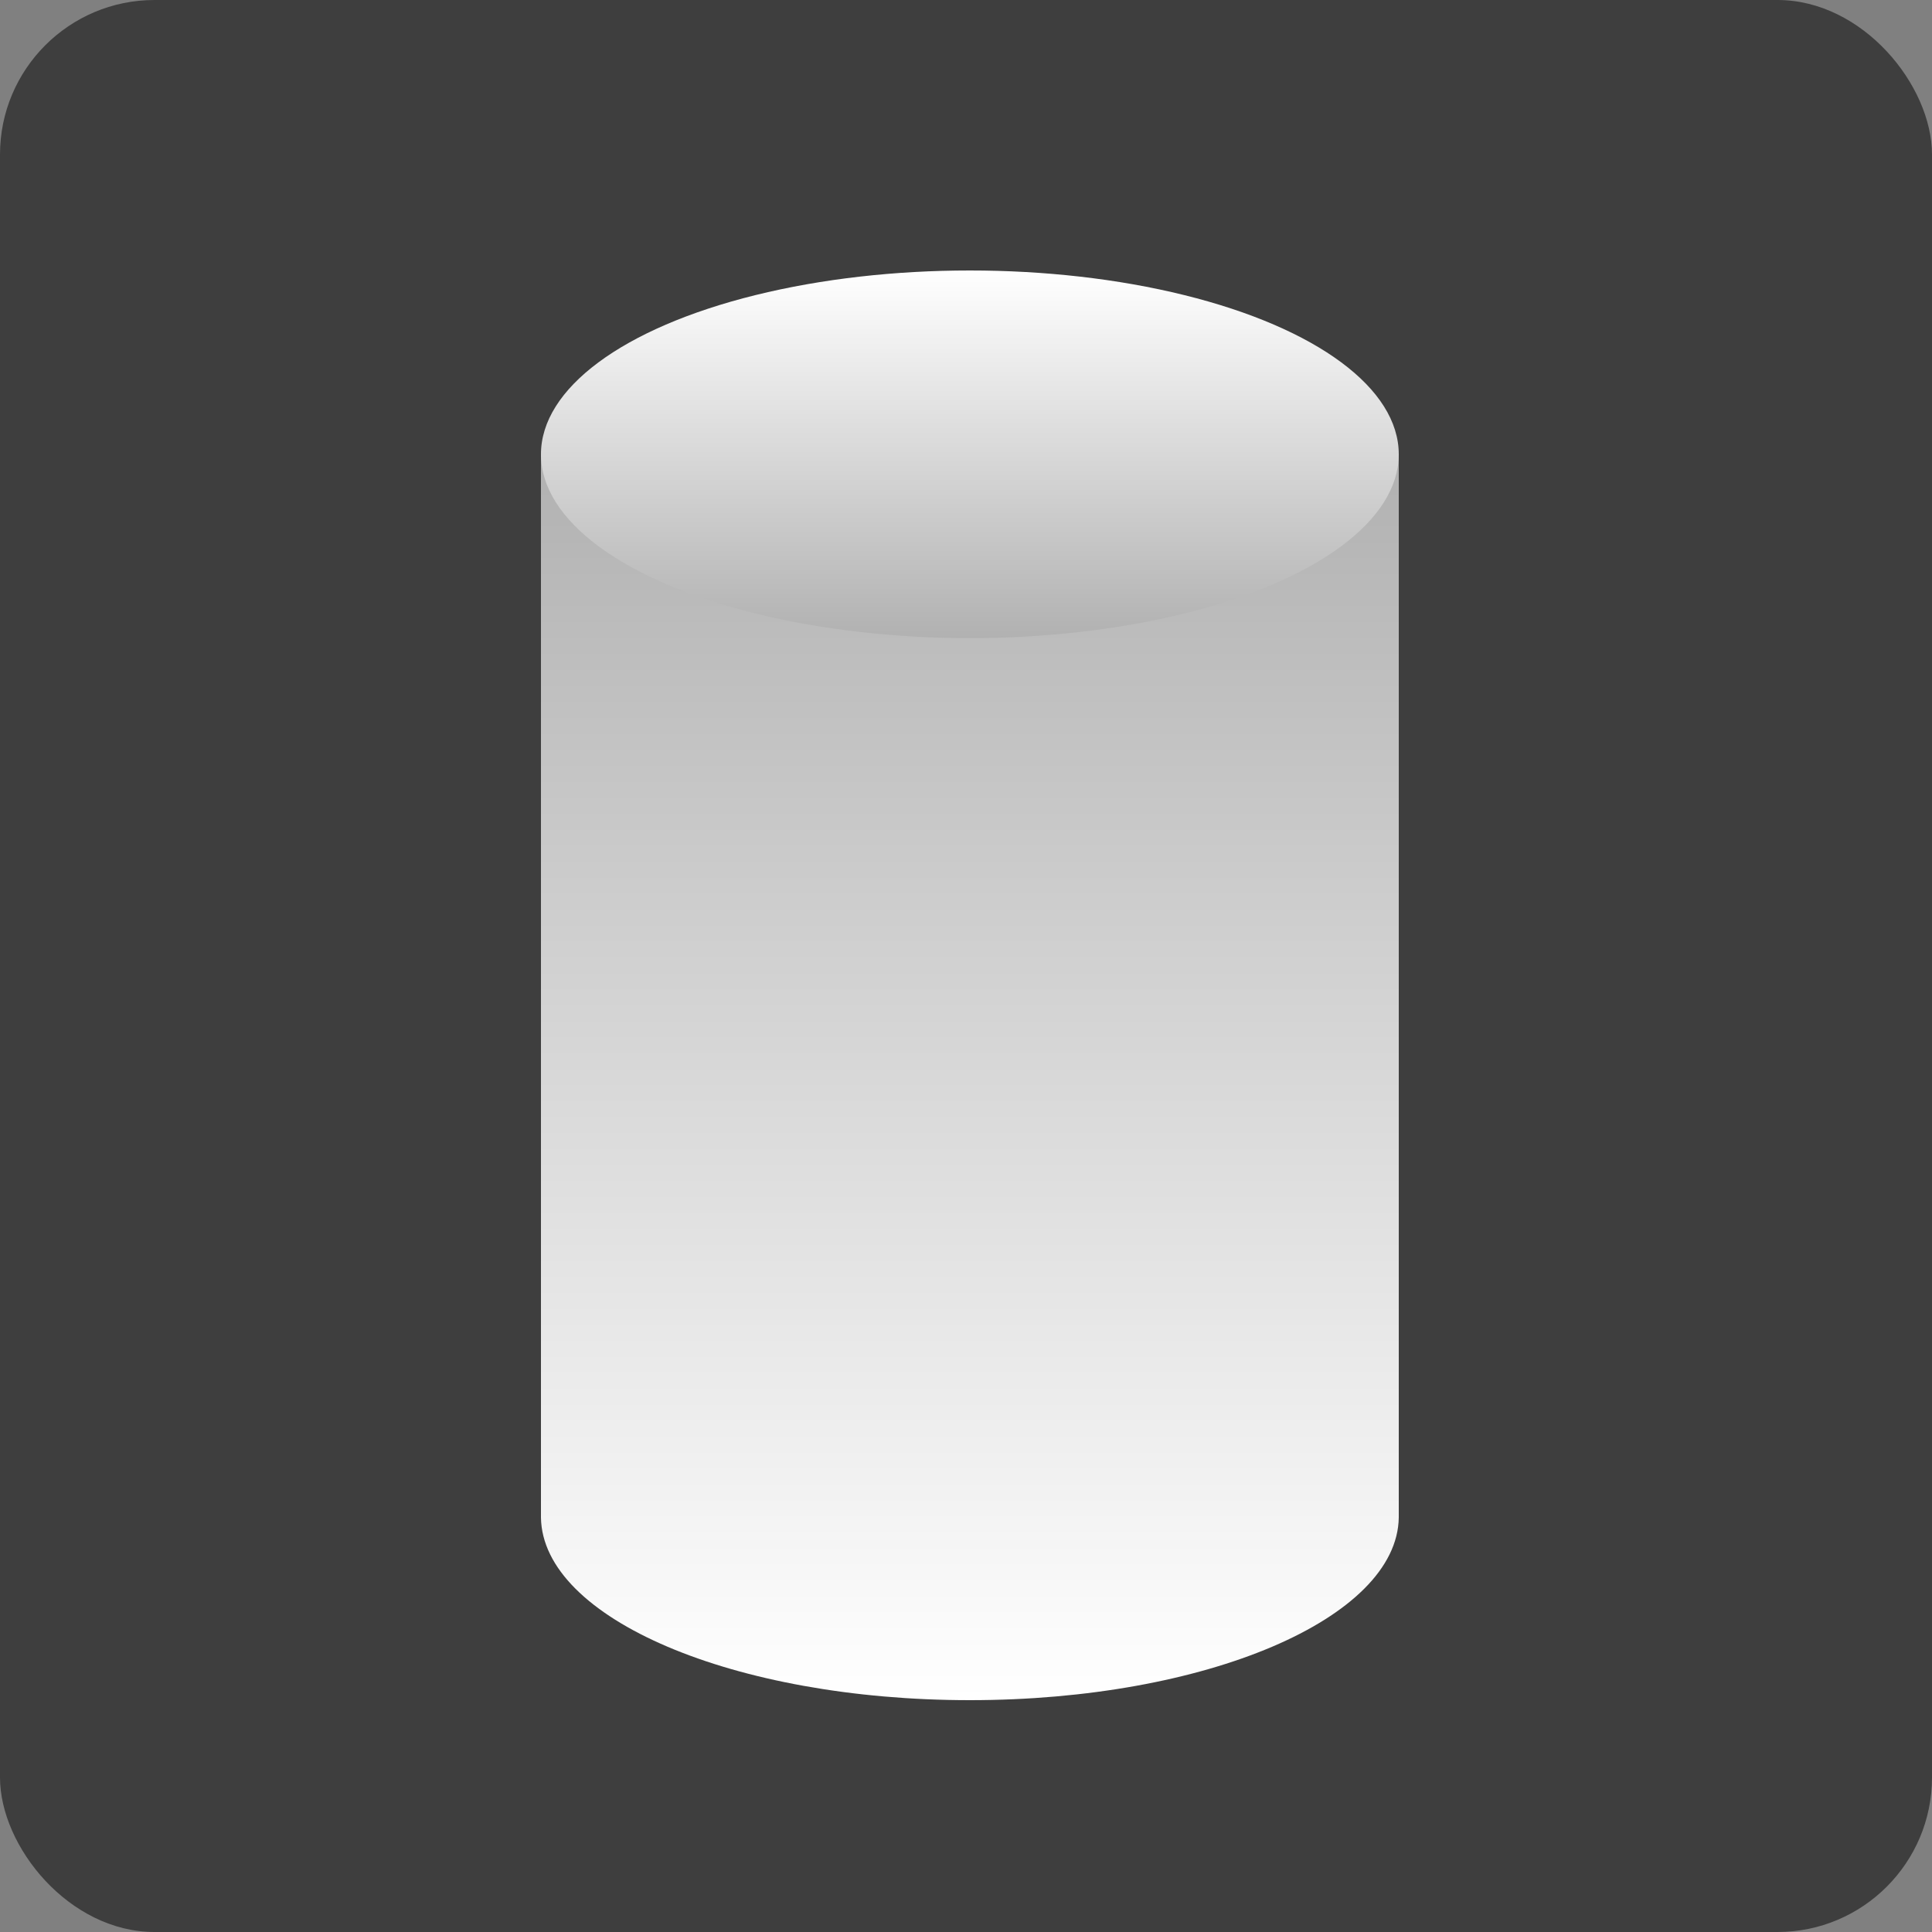
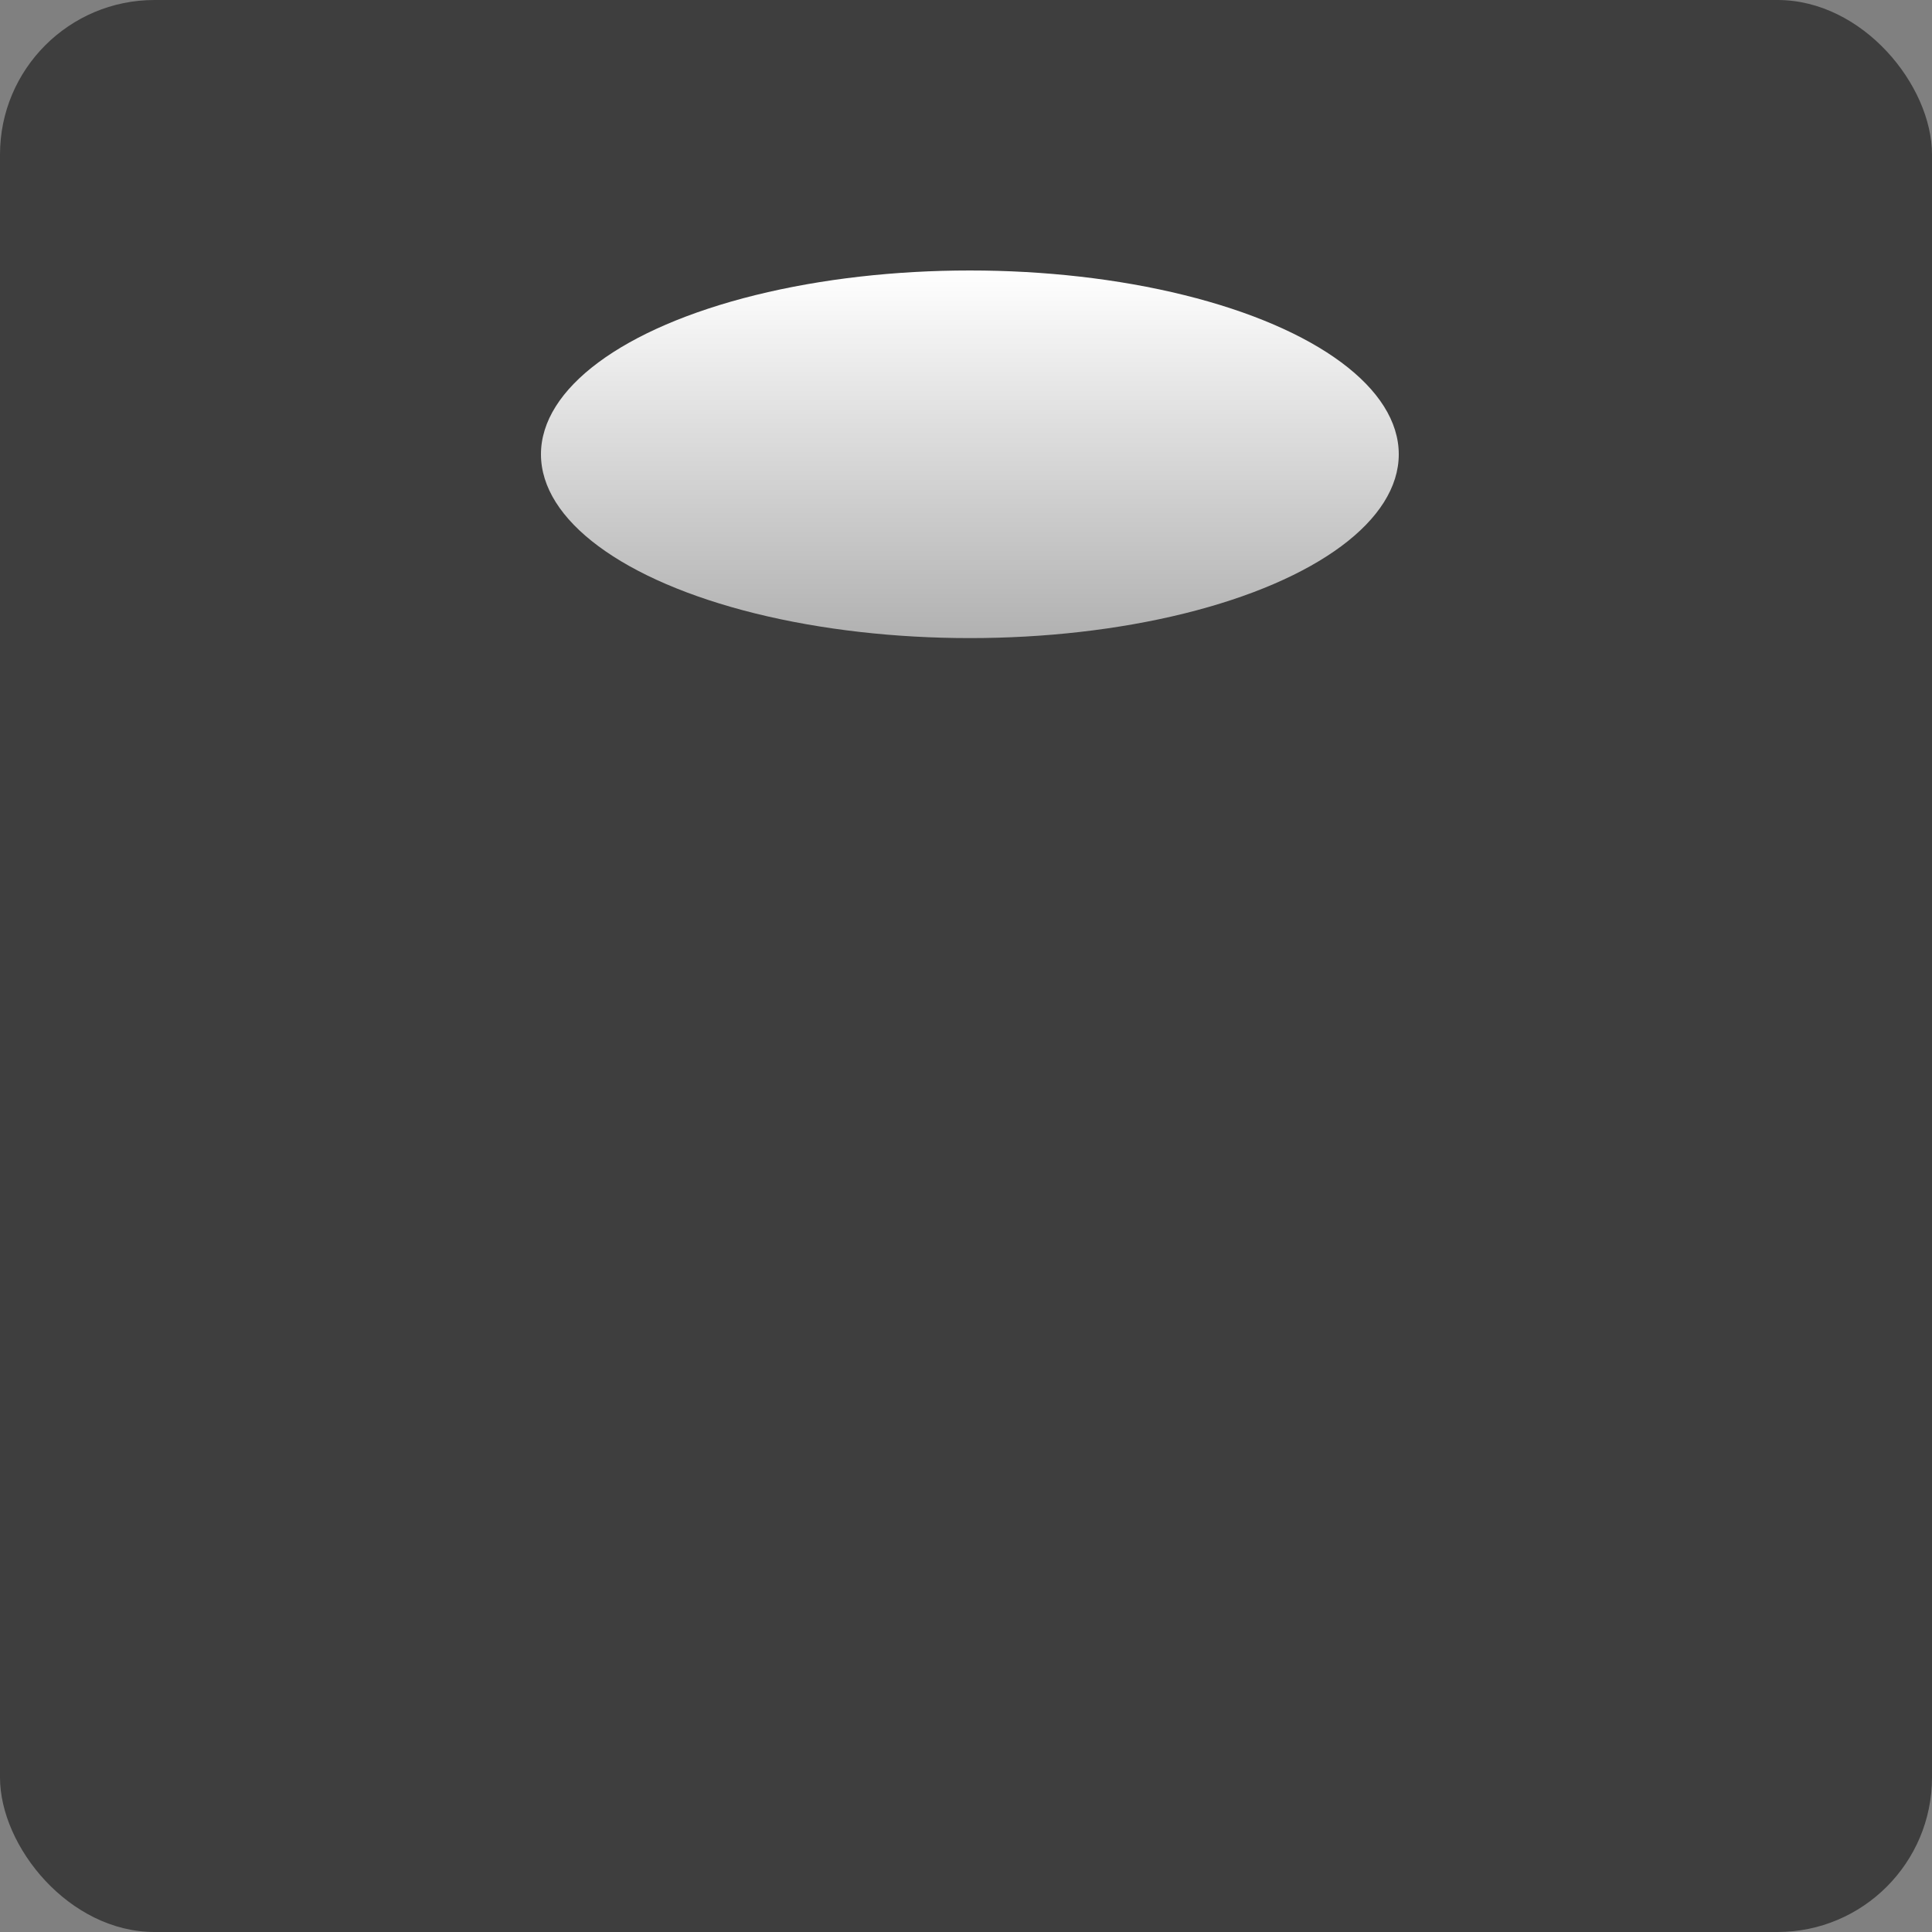
<svg xmlns="http://www.w3.org/2000/svg" width="50" height="50" viewBox="0 0 50 50" fill="none">
  <rect x="0" y="0" width="50" height="50" fill="#808080" stroke="none" />
  <rect width="50" height="50" rx="4" fill="#3E3E3E" />
-   <path d="M36.2 39.243V11.757H14V39.274C14.039 41.887 18.994 44 25.1 44C31.206 44 36.161 41.887 36.2 39.274L36.2 39.243Z" fill="url(#paint0_linear_96_3380)" />
  <ellipse cx="11.1" cy="4.757" rx="11.1" ry="4.757" transform="matrix(1 0 0 -1 14 16.514)" fill="url(#paint1_linear_96_3380)" />
  <defs>
    <linearGradient id="paint0_linear_96_3380" x1="25.1" y1="11.757" x2="25.1" y2="44" gradientUnits="userSpaceOnUse">
      <stop stop-color="#B1B1B1" />
      <stop offset="1" stop-color="white" />
    </linearGradient>
    <linearGradient id="paint1_linear_96_3380" x1="11.1" y1="0" x2="11.1" y2="9.514" gradientUnits="userSpaceOnUse">
      <stop stop-color="#B1B1B1" />
      <stop offset="1" stop-color="white" />
    </linearGradient>
  </defs>
</svg>